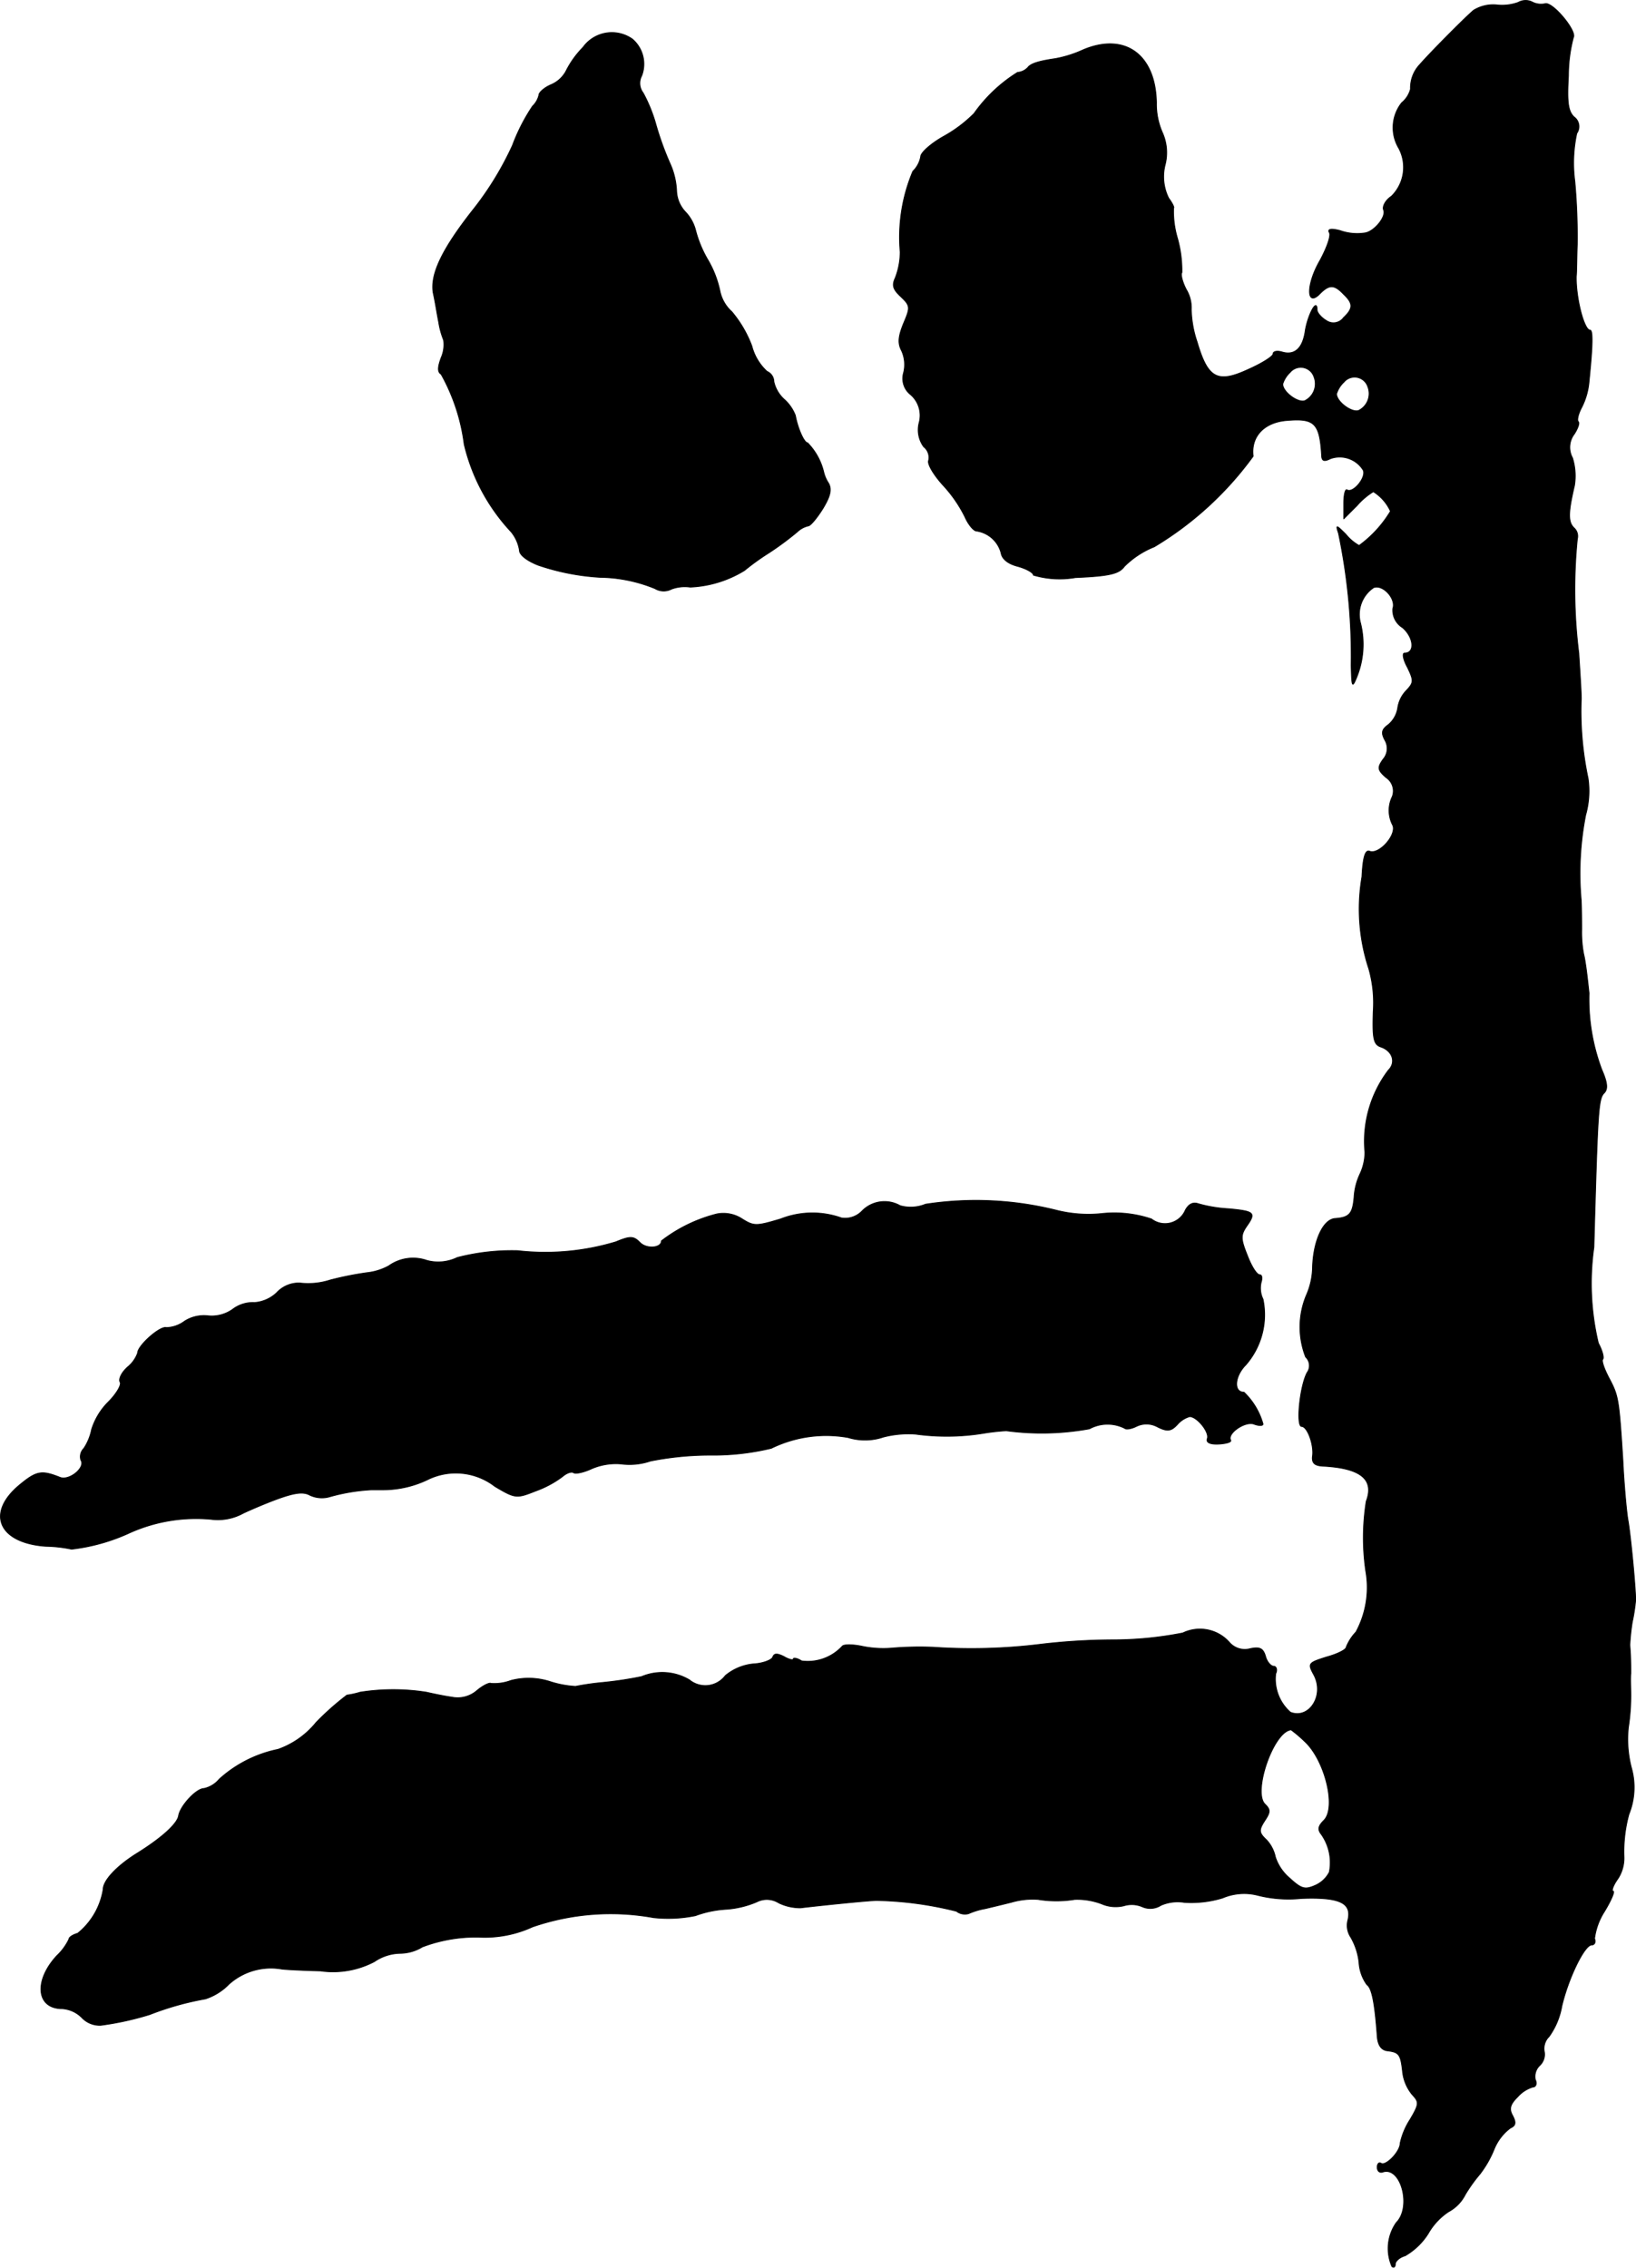
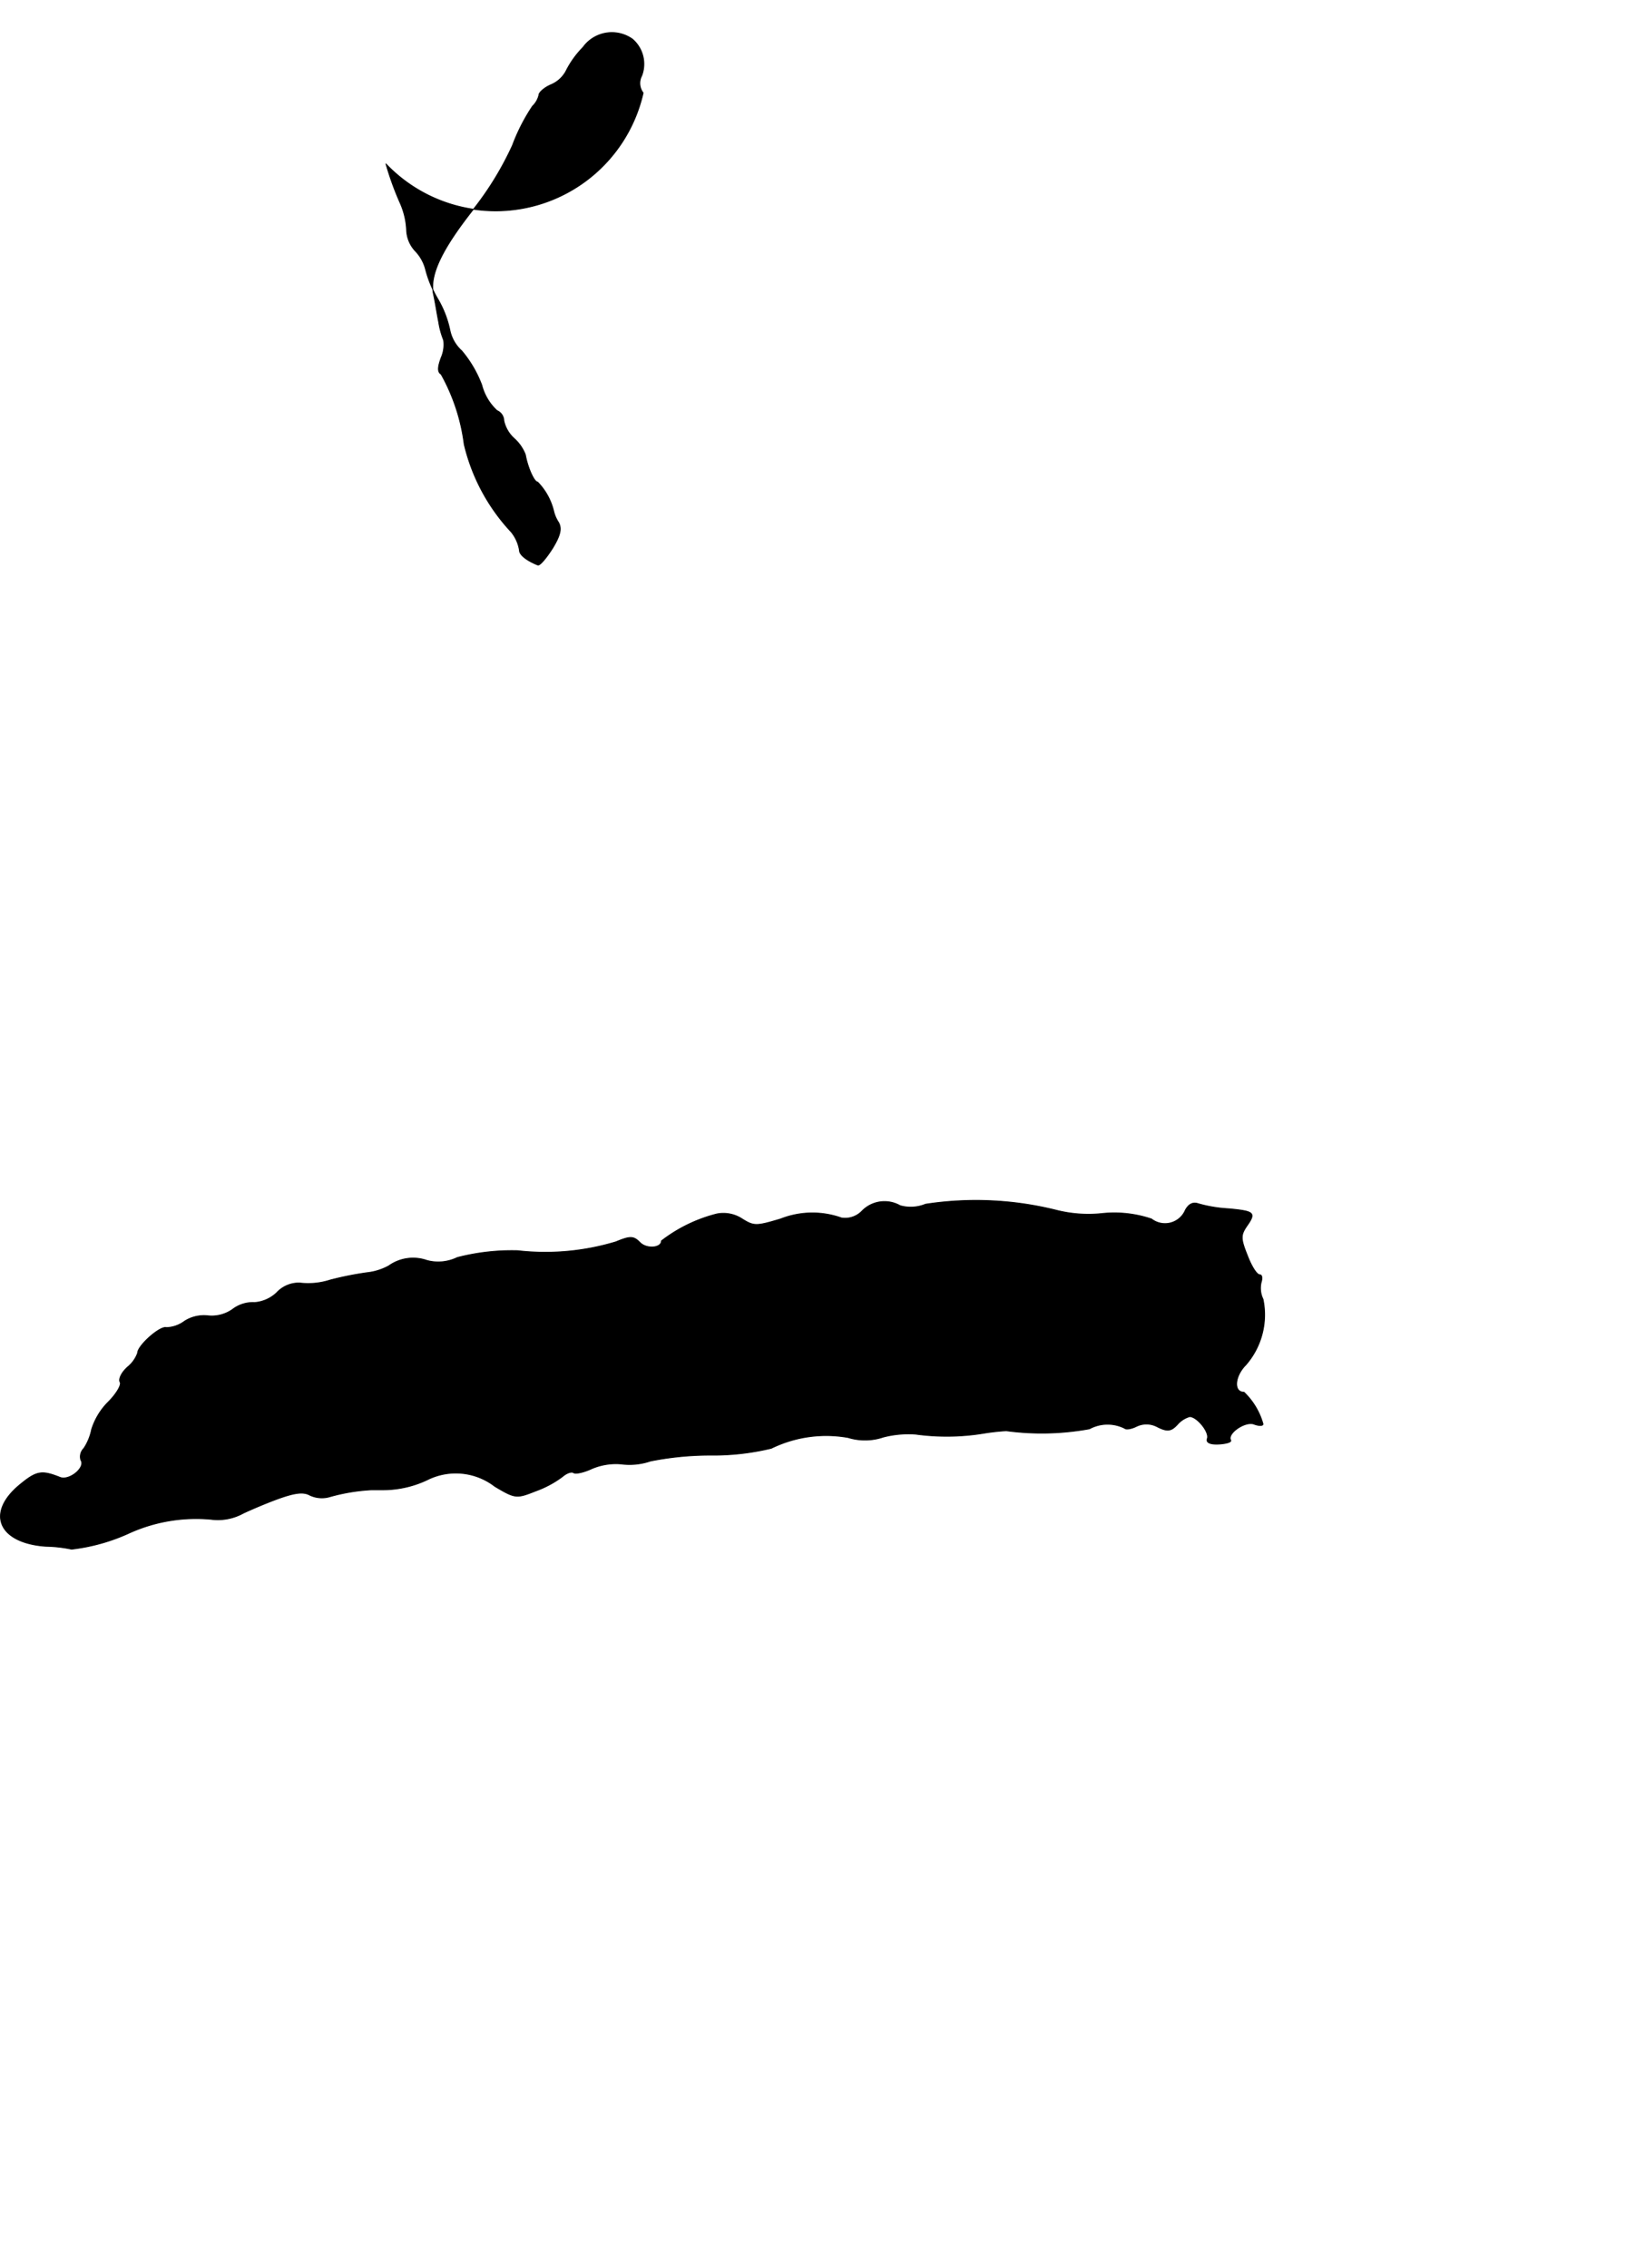
<svg xmlns="http://www.w3.org/2000/svg" version="1.1" width="7.143mm" height="9.902mm" viewBox="0 0 20.248 28.067">
  <defs>
    <style type="text/css">
      .a {
        stroke: #000;
        stroke-linecap: round;
        stroke-linejoin: round;
        stroke-width: 0.01px;
      }
    </style>
  </defs>
-   <path class="a" d="M18.79.029a.592.592,0,0,1-.273.03.464.464,0,0,0-.279.067c-.121.103-.551.539-.666.672a.42.42,0,0,0-.115.303.327.327,0,0,1-.109.17.496.496,0,0,0-.036.563.502.502,0,0,1-.091.594c-.073.048-.115.127-.097.17.036.085-.121.273-.236.285a.633.633,0,0,1-.303-.03c-.115-.03-.157-.018-.133.024.024.036-.03.188-.115.345-.176.303-.17.588,0,.412.115-.115.176-.115.291.006.121.115.121.176,0,.291a.154.154,0,0,1-.212.036c-.061-.036-.115-.097-.115-.133,0-.151-.109.048-.145.248-.03.23-.133.321-.291.273-.061-.018-.109-.006-.109.024s-.133.115-.297.188c-.388.182-.509.121-.642-.333a1.341,1.341,0,0,1-.073-.406A.437.437,0,0,0,14.683,3.584c-.048-.091-.073-.188-.055-.212a1.479,1.479,0,0,0-.055-.424,1.176,1.176,0,0,1-.048-.376c.012,0-.012-.055-.061-.121a.598.598,0,0,1-.042-.418.605.605,0,0,0-.036-.394.875.875,0,0,1-.073-.369C14.302.671,13.92.398,13.405.616a1.445,1.445,0,0,1-.345.109c-.206.03-.303.061-.339.109a.195.195,0,0,1-.127.061,1.867,1.867,0,0,0-.539.509,1.679,1.679,0,0,1-.369.279c-.164.091-.291.206-.291.254a.336.336,0,0,1-.097.182,2.1,2.1,0,0,0-.157.999.889.889,0,0,1-.061.321c-.042.091-.03.139.067.23.121.115.121.133.036.333-.067.164-.073.248-.024.339a.414.414,0,0,1,.024.273.254.254,0,0,0,.091.273.342.342,0,0,1,.103.339.355.355,0,0,0,.055.303.169.169,0,0,1,.061.17c-.018.042.061.176.176.303a1.657,1.657,0,0,1,.273.394c.042.097.109.176.145.176a.369.369,0,0,1,.303.273c.012.073.085.133.206.164.109.03.194.079.194.109a1.139,1.139,0,0,0,.521.03c.43-.018.539-.048.606-.139a1.101,1.101,0,0,1,.369-.242,4.147,4.147,0,0,0,1.224-1.121c-.03-.242.133-.418.412-.442.351-.03.412.03.436.448.006.055.036.061.109.024a.341.341,0,0,1,.406.145c.036.091-.127.285-.2.242-.024-.018-.042.061-.042.164v.194L16.797,6.255a.881.881,0,0,1,.2-.17.553.553,0,0,1,.212.242,1.449,1.449,0,0,1-.388.424.566.566,0,0,1-.164-.139c-.121-.121-.127-.121-.091-.012a7.444,7.444,0,0,1,.157,1.635c.006.267.012.285.067.151a1.081,1.081,0,0,0,.048-.678.4.4,0,0,1,.164-.436c.115-.042.279.139.236.26a.254.254,0,0,0,.121.236c.139.121.157.315.024.315-.03,0-.018.079.036.176.079.164.079.188-.012.285a.391.391,0,0,0-.109.224.338.338,0,0,1-.115.2c-.085.061-.091.103-.042.194a.203.203,0,0,1-.024.236c-.073.103-.067.133.036.224a.199.199,0,0,1,.079.236.389.389,0,0,0,.006.357c.048.121-.17.363-.285.321-.055-.024-.085.067-.097.315a2.363,2.363,0,0,0,.085,1.139,1.54,1.54,0,0,1,.055.527c-.012.345.006.412.097.442.139.048.188.188.091.285a1.456,1.456,0,0,0-.291,1.018.638.638,0,0,1-.061.267.785.785,0,0,0-.073.285c-.018.206-.055.254-.236.267-.151.012-.273.285-.279.624a.899.899,0,0,1-.079.333,1.019,1.019,0,0,0-.006.757.147.147,0,0,1,.018.194c-.091.17-.139.666-.067.666s.157.236.133.376c-.006.079.03.109.127.115.472.024.642.164.539.436a2.888,2.888,0,0,0-.006.86,1.16,1.16,0,0,1-.121.757.588.588,0,0,0-.121.188c0,.03-.109.085-.242.121-.23.073-.236.079-.157.224.133.254-.061.551-.291.46a.547.547,0,0,1-.182-.478c.024-.048.006-.091-.024-.091-.036,0-.085-.055-.103-.127-.03-.097-.073-.115-.188-.091a.252.252,0,0,1-.254-.073.487.487,0,0,0-.581-.121,4.477,4.477,0,0,1-.884.085,7.884,7.884,0,0,0-.878.055,7.004,7.004,0,0,1-1.333.036,4.12,4.12,0,0,0-.515.012,1.292,1.292,0,0,1-.363-.024c-.115-.024-.224-.024-.242,0a.58.58,0,0,1-.503.182c-.055-.036-.103-.042-.103-.024s-.055.006-.115-.03c-.085-.042-.121-.042-.139.006-.012.036-.121.079-.242.085a.64.64,0,0,0-.345.145.31.31,0,0,1-.435.06l-.007-.006a.659.659,0,0,0-.594-.042,4.602,4.602,0,0,1-.485.073,3.34,3.34,0,0,0-.333.048,1.253,1.253,0,0,1-.321-.061.862.862,0,0,0-.478-.012.584.584,0,0,1-.248.036c-.018-.012-.097.024-.176.091a.363.363,0,0,1-.309.079c-.091-.012-.23-.042-.315-.061a2.635,2.635,0,0,0-.818,0,1.051,1.051,0,0,1-.164.036,3.37,3.37,0,0,0-.382.339,1.062,1.062,0,0,1-.472.333,1.542,1.542,0,0,0-.727.369.341.341,0,0,1-.188.115c-.097,0-.297.218-.315.339-.018.097-.2.267-.509.46-.254.157-.424.339-.424.448a.879.879,0,0,1-.315.545c-.061.018-.109.048-.109.073a.691.691,0,0,1-.151.206c-.285.309-.254.654.067.654a.379.379,0,0,1,.248.115.304.304,0,0,0,.23.091,3.676,3.676,0,0,0,.606-.133,3.612,3.612,0,0,1,.69-.194.72.72,0,0,0,.291-.182.777.777,0,0,1,.648-.188c.03.006.248.018.485.024a1.099,1.099,0,0,0,.666-.115.586.586,0,0,1,.315-.103.537.537,0,0,0,.279-.079,1.864,1.864,0,0,1,.697-.121,1.412,1.412,0,0,0,.666-.127,2.967,2.967,0,0,1,1.496-.115,1.676,1.676,0,0,0,.521-.024,1.317,1.317,0,0,1,.376-.079,1.17,1.17,0,0,0,.382-.091.276.276,0,0,1,.273.012.604.604,0,0,0,.273.061c.194-.024.842-.091.939-.091a4.373,4.373,0,0,1,.987.133.17.17,0,0,0,.151.03.891.891,0,0,1,.2-.061c.079-.018.23-.055.327-.079a.937.937,0,0,1,.333-.036,1.417,1.417,0,0,0,.454,0,.856.856,0,0,1,.333.055.434.434,0,0,0,.273.024.334.334,0,0,1,.23.012.243.243,0,0,0,.23-.018.518.518,0,0,1,.291-.036,1.33,1.33,0,0,0,.472-.055.683.683,0,0,1,.424-.036,1.555,1.555,0,0,0,.551.042c.478-.018.63.055.575.273a.262.262,0,0,0,.036.206.795.795,0,0,1,.103.315.521.521,0,0,0,.097.273c.061.042.097.218.127.624.006.121.048.182.121.194.151.018.17.042.194.26a.537.537,0,0,0,.121.285c.085.091.085.115-.03.309a.889.889,0,0,0-.121.291c0,.103-.176.285-.236.248-.024-.018-.048.006-.048.048,0,.048.03.073.067.061.224-.079.363.43.17.624a.557.557,0,0,0-.055.545c.024.018.042.006.042-.03s.055-.085.121-.103a.828.828,0,0,0,.285-.273.797.797,0,0,1,.254-.273.493.493,0,0,0,.206-.212,1.898,1.898,0,0,1,.182-.254,1.309,1.309,0,0,0,.176-.309.615.615,0,0,1,.2-.26c.067-.03.073-.067.03-.151-.048-.085-.036-.139.061-.236a.411.411,0,0,1,.188-.121c.036,0,.055-.042.03-.091a.188.188,0,0,1,.055-.176.188.188,0,0,0,.055-.176.209.209,0,0,1,.061-.182.922.922,0,0,0,.157-.376c.079-.339.279-.757.369-.757.036,0,.055-.036.036-.079a.812.812,0,0,1,.121-.333c.085-.139.133-.254.109-.254s0-.073.061-.157a.469.469,0,0,0,.073-.279,1.761,1.761,0,0,1,.061-.515.889.889,0,0,0,.03-.581,1.407,1.407,0,0,1-.036-.497,2.548,2.548,0,0,0,.03-.424c0-.067-.006-.176,0-.242,0-.121,0-.2-.012-.351a2.684,2.684,0,0,1,.03-.285,2.197,2.197,0,0,0,.042-.273c0-.145-.061-.806-.097-.999-.018-.115-.048-.442-.061-.727-.048-.763-.055-.8-.17-1.018-.061-.115-.097-.218-.079-.236s-.006-.109-.055-.2a3.198,3.198,0,0,1-.055-1.187c.048-1.696.055-1.835.127-1.908.048-.048.042-.127-.03-.291a2.484,2.484,0,0,1-.157-.945c-.018-.17-.042-.388-.067-.485a1.439,1.439,0,0,1-.024-.303c0-.067,0-.23-.006-.363a3.76,3.76,0,0,1,.055-1.054,1.091,1.091,0,0,0,.03-.454,4.013,4.013,0,0,1-.085-.963c.006-.036-.012-.303-.03-.588a6.347,6.347,0,0,1-.018-1.411.138.138,0,0,0-.042-.139c-.073-.073-.073-.182.006-.521a.75.75,0,0,0-.024-.345.271.271,0,0,1,.024-.297c.042-.067.067-.133.048-.151s0-.097.042-.176a.865.865,0,0,0,.091-.321c.048-.466.048-.636.012-.636-.073,0-.176-.4-.17-.666.006-.048.006-.23.012-.394a7.57,7.57,0,0,0-.03-.781,1.747,1.747,0,0,1,.024-.594.147.147,0,0,0-.035-.205l-.001-.001c-.073-.073-.085-.188-.067-.509a1.885,1.885,0,0,1,.061-.472c.048-.079-.26-.448-.351-.418a.237.237,0,0,1-.164-.024A.186.186,0,0,0,18.79.029ZM16.264,4.668a.234.234,0,0,1-.115.291c-.085.03-.273-.109-.273-.206a.338.338,0,0,1,.091-.145.172.172,0,0,1,.297.061Zm.666.121a.234.234,0,0,1-.115.291c-.085.03-.273-.109-.273-.206a.338.338,0,0,1,.091-.145.172.172,0,0,1,.297.061ZM16.149,21.555c.248.23.394.818.236.975-.073.073-.079.115-.03.176a.608.608,0,0,1,.097.466.359.359,0,0,1-.176.164c-.127.055-.17.042-.315-.091a.576.576,0,0,1-.176-.26.446.446,0,0,0-.109-.212c-.097-.091-.097-.121-.024-.236.073-.109.073-.139.006-.206-.157-.145.103-.902.321-.921A1.681,1.681,0,0,1,16.149,21.555Z" />
-   <path class="a" d="M7.215.586a1.151,1.151,0,0,0-.212.297.375.375,0,0,1-.182.164c-.085.036-.151.097-.151.127a.276.276,0,0,1-.079.139,2.335,2.335,0,0,0-.248.485,3.892,3.892,0,0,1-.466.769c-.4.503-.557.824-.515,1.06.024.103.048.267.067.357a.992.992,0,0,0,.061.224.395.395,0,0,1-.03.218c-.042.115-.048.176,0,.206a2.394,2.394,0,0,1,.285.866,2.393,2.393,0,0,0,.581,1.084.477.477,0,0,1,.103.23c0,.055.091.127.23.182a2.882,2.882,0,0,0,.769.151,1.853,1.853,0,0,1,.678.139.209.209,0,0,0,.206.006.475.475,0,0,1,.23-.024,1.393,1.393,0,0,0,.672-.206,3.011,3.011,0,0,1,.303-.218,3.743,3.743,0,0,0,.351-.26.294.294,0,0,1,.133-.073c.03,0,.109-.097.182-.212.091-.151.115-.236.073-.315a.439.439,0,0,1-.061-.139.772.772,0,0,0-.2-.363c-.042,0-.121-.176-.151-.339a.518.518,0,0,0-.139-.2.418.418,0,0,1-.127-.218.14.14,0,0,0-.085-.127.649.649,0,0,1-.188-.315,1.45,1.45,0,0,0-.248-.424.471.471,0,0,1-.145-.248,1.285,1.285,0,0,0-.151-.394,1.42,1.42,0,0,1-.151-.363.514.514,0,0,0-.121-.224.4.4,0,0,1-.115-.267.925.925,0,0,0-.079-.333,3.717,3.717,0,0,1-.176-.485A1.873,1.873,0,0,0,7.96,1.149a.196.196,0,0,1-.018-.212A.406.406,0,0,0,7.827.483.44.44,0,0,0,7.215.586Z" />
+   <path class="a" d="M7.215.586a1.151,1.151,0,0,0-.212.297.375.375,0,0,1-.182.164c-.085.036-.151.097-.151.127a.276.276,0,0,1-.079.139,2.335,2.335,0,0,0-.248.485,3.892,3.892,0,0,1-.466.769c-.4.503-.557.824-.515,1.06.024.103.048.267.067.357a.992.992,0,0,0,.061.224.395.395,0,0,1-.03.218c-.042.115-.048.176,0,.206a2.394,2.394,0,0,1,.285.866,2.393,2.393,0,0,0,.581,1.084.477.477,0,0,1,.103.23c0,.055.091.127.23.182c.03,0,.109-.097.182-.212.091-.151.115-.236.073-.315a.439.439,0,0,1-.061-.139.772.772,0,0,0-.2-.363c-.042,0-.121-.176-.151-.339a.518.518,0,0,0-.139-.2.418.418,0,0,1-.127-.218.14.14,0,0,0-.085-.127.649.649,0,0,1-.188-.315,1.45,1.45,0,0,0-.248-.424.471.471,0,0,1-.145-.248,1.285,1.285,0,0,0-.151-.394,1.42,1.42,0,0,1-.151-.363.514.514,0,0,0-.121-.224.4.4,0,0,1-.115-.267.925.925,0,0,0-.079-.333,3.717,3.717,0,0,1-.176-.485A1.873,1.873,0,0,0,7.96,1.149a.196.196,0,0,1-.018-.212A.406.406,0,0,0,7.827.483.44.44,0,0,0,7.215.586Z" />
  <path class="a" d="M11.455,14.904a.483.483,0,0,1-.315.018.389.389,0,0,0-.472.067.29.29,0,0,1-.254.085,1.071,1.071,0,0,0-.751.012c-.303.091-.333.091-.478,0a.422.422,0,0,0-.315-.061,1.872,1.872,0,0,0-.684.333c0,.091-.188.103-.267.018-.079-.079-.121-.079-.297-.006a3.02,3.02,0,0,1-1.217.109,2.708,2.708,0,0,0-.745.085.54.54,0,0,1-.376.036.517.517,0,0,0-.472.067.721.721,0,0,1-.273.085,4.007,4.007,0,0,0-.454.091.879.879,0,0,1-.376.036.375.375,0,0,0-.285.121.447.447,0,0,1-.273.121.415.415,0,0,0-.273.085.446.446,0,0,1-.303.079.446.446,0,0,0-.291.067.393.393,0,0,1-.224.079c-.079-.024-.357.224-.357.315a.4.4,0,0,1-.127.176c-.073.067-.109.145-.091.182.024.03-.042.145-.145.248a.834.834,0,0,0-.206.339.661.661,0,0,1-.097.236.143.143,0,0,0-.036.145c.061.091-.145.26-.26.212-.23-.091-.291-.079-.509.103-.406.345-.248.709.333.751a1.71,1.71,0,0,1,.321.036,2.357,2.357,0,0,0,.727-.206,2.007,2.007,0,0,1,.999-.164.649.649,0,0,0,.394-.073c.036-.018.212-.097.388-.164.242-.091.357-.109.442-.061a.349.349,0,0,0,.248.018,2.345,2.345,0,0,1,.515-.085h.151a1.281,1.281,0,0,0,.557-.133.79.79,0,0,1,.818.091c.254.151.267.151.509.055a1.269,1.269,0,0,0,.327-.176c.048-.042.109-.067.139-.048.024.018.127-.006.218-.048a.757.757,0,0,1,.369-.061.803.803,0,0,0,.363-.036,3.802,3.802,0,0,1,.739-.073,3.076,3.076,0,0,0,.757-.085,1.547,1.547,0,0,1,.951-.133.709.709,0,0,0,.436-.006,1.248,1.248,0,0,1,.4-.036,2.824,2.824,0,0,0,.848-.012,2.724,2.724,0,0,1,.273-.03,3.281,3.281,0,0,0,1.03-.024.471.471,0,0,1,.436-.006c.018.018.085.006.145-.024a.283.283,0,0,1,.26.006c.121.061.17.055.248-.03a.32.32,0,0,1,.151-.097c.091,0,.248.194.218.273-.018.048.036.073.145.067.091-.006.157-.024.145-.048-.048-.079.17-.236.285-.2.061.024.115.024.115,0a.868.868,0,0,0-.236-.394c-.133,0-.115-.2.024-.339a.945.945,0,0,0,.212-.812.314.314,0,0,1-.024-.206c.018-.055.012-.097-.018-.097-.036,0-.103-.109-.151-.236-.085-.212-.085-.254-.006-.369.115-.164.091-.182-.23-.212a1.704,1.704,0,0,1-.369-.061c-.067-.024-.121,0-.164.079a.273.273,0,0,1-.418.109,1.438,1.438,0,0,0-.618-.067,1.616,1.616,0,0,1-.563-.042A4.111,4.111,0,0,0,11.455,14.904Z" />
</svg>